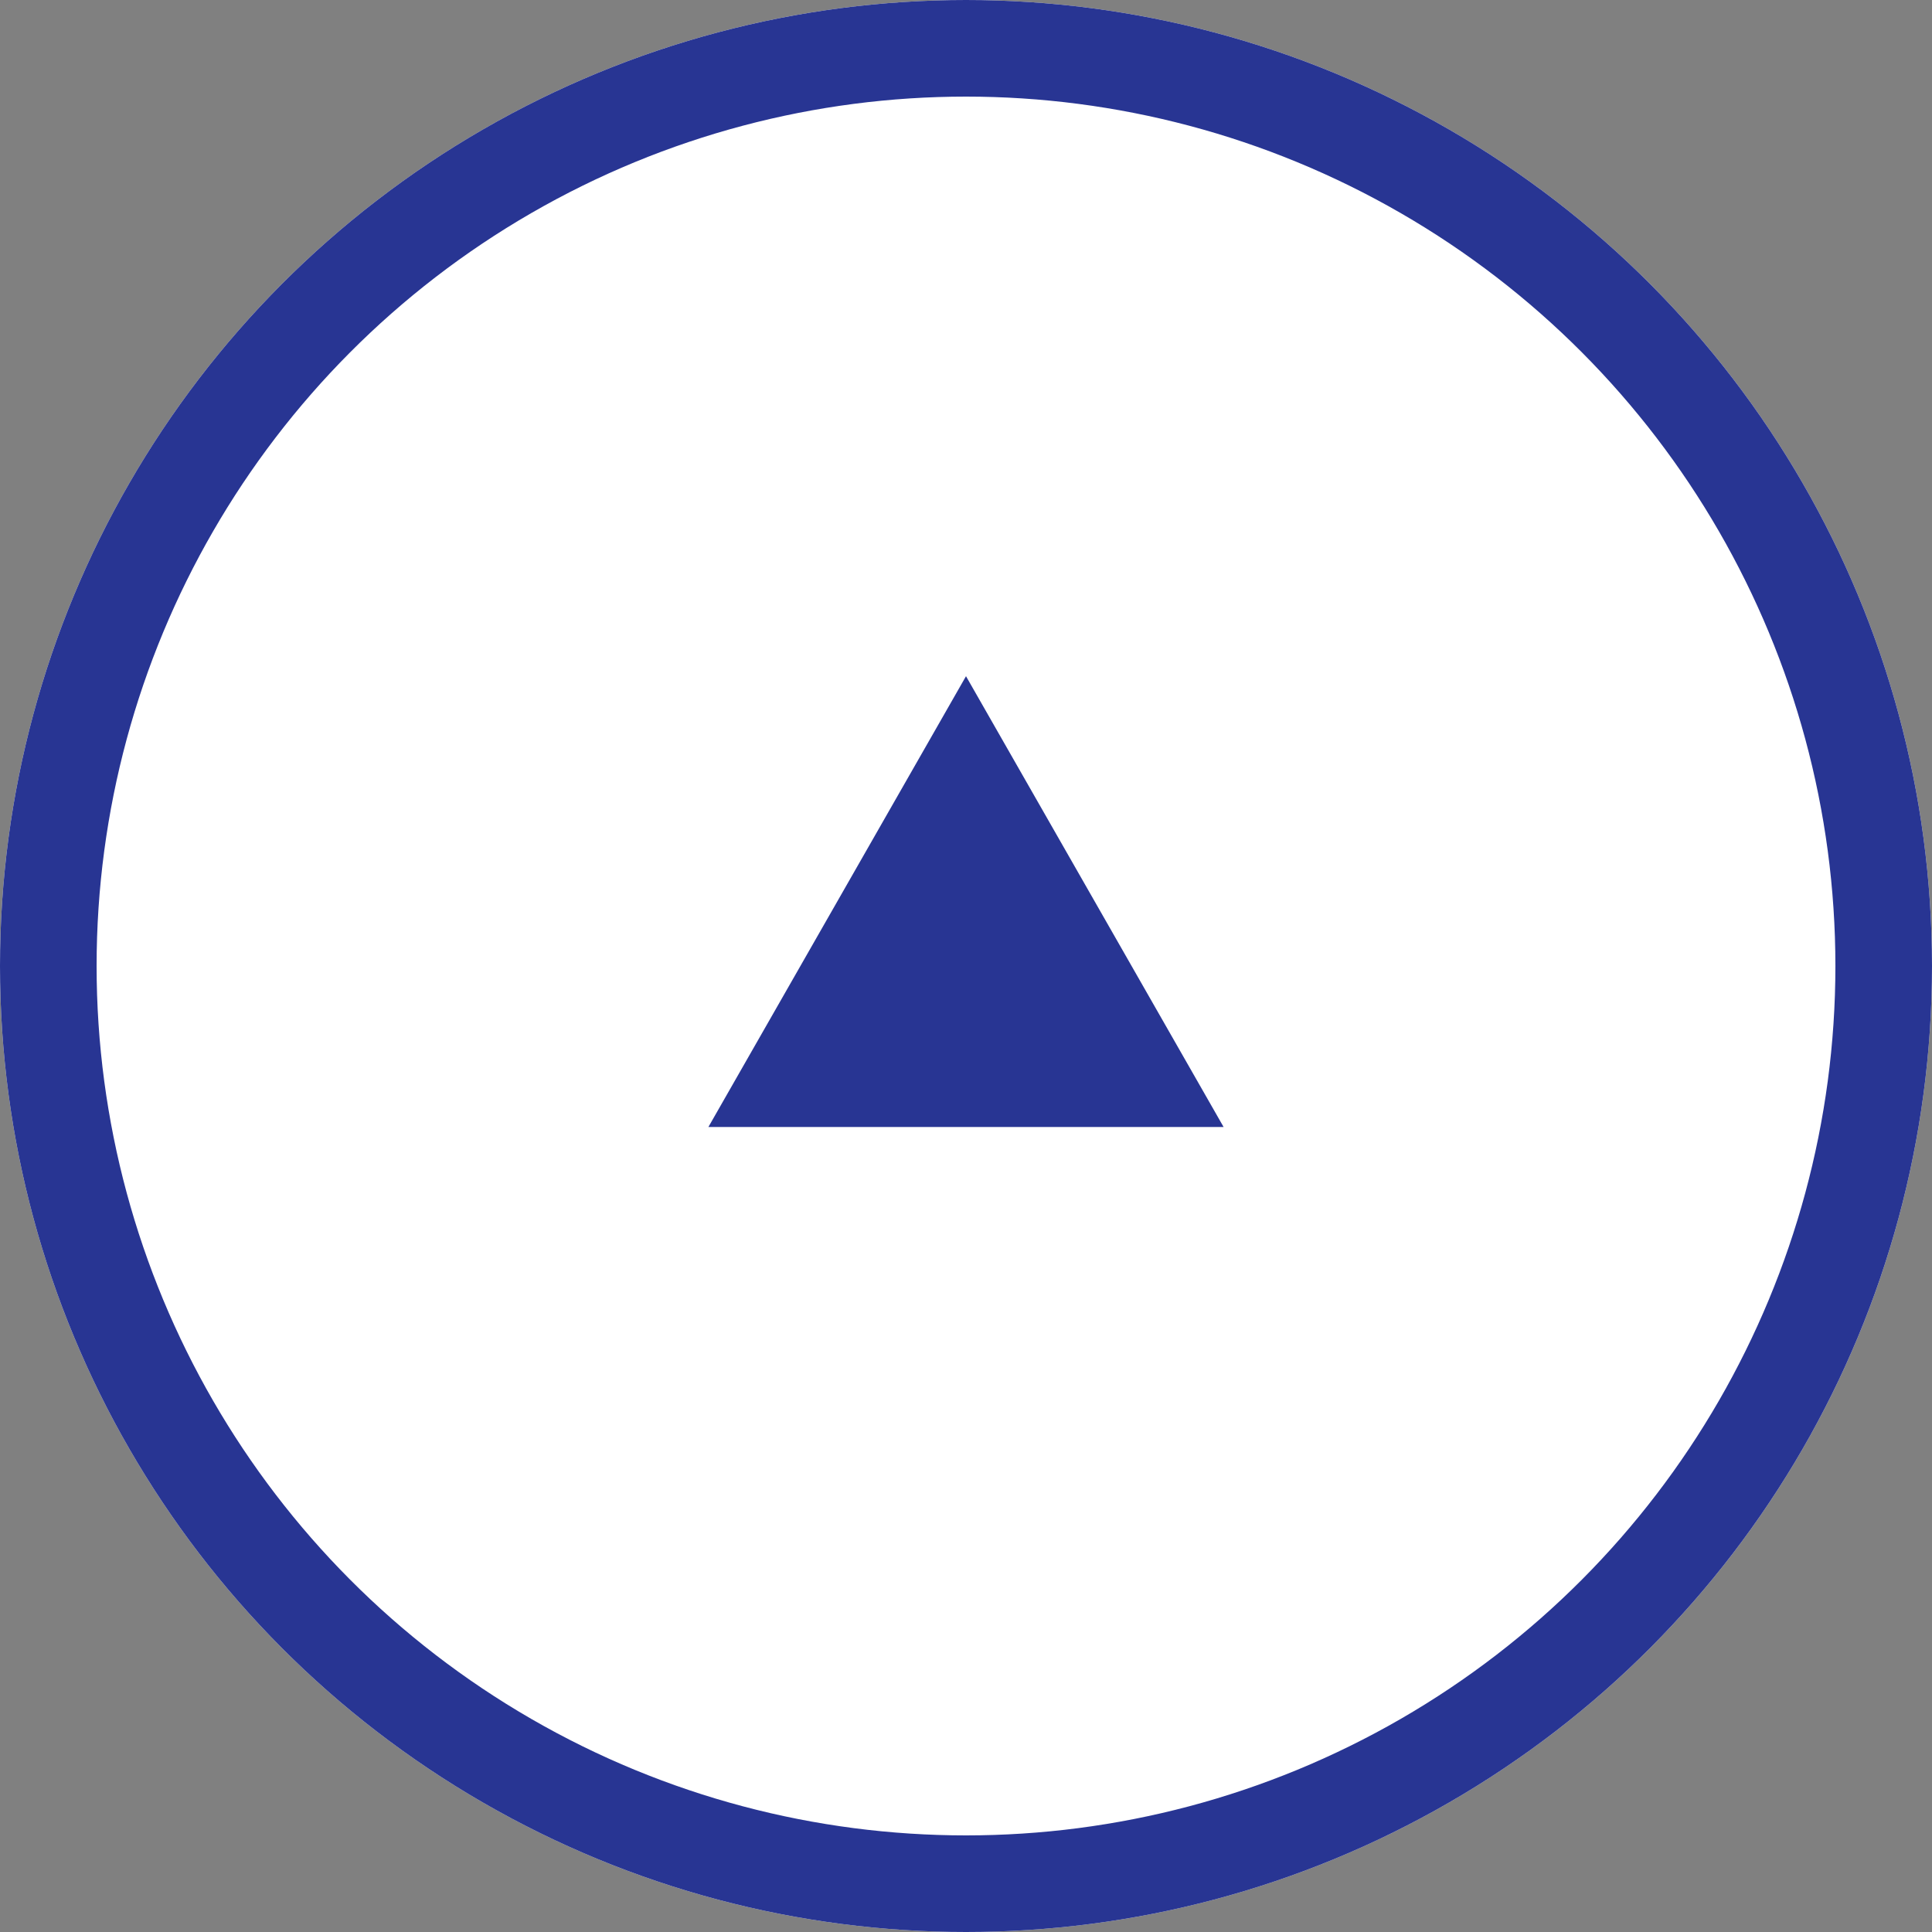
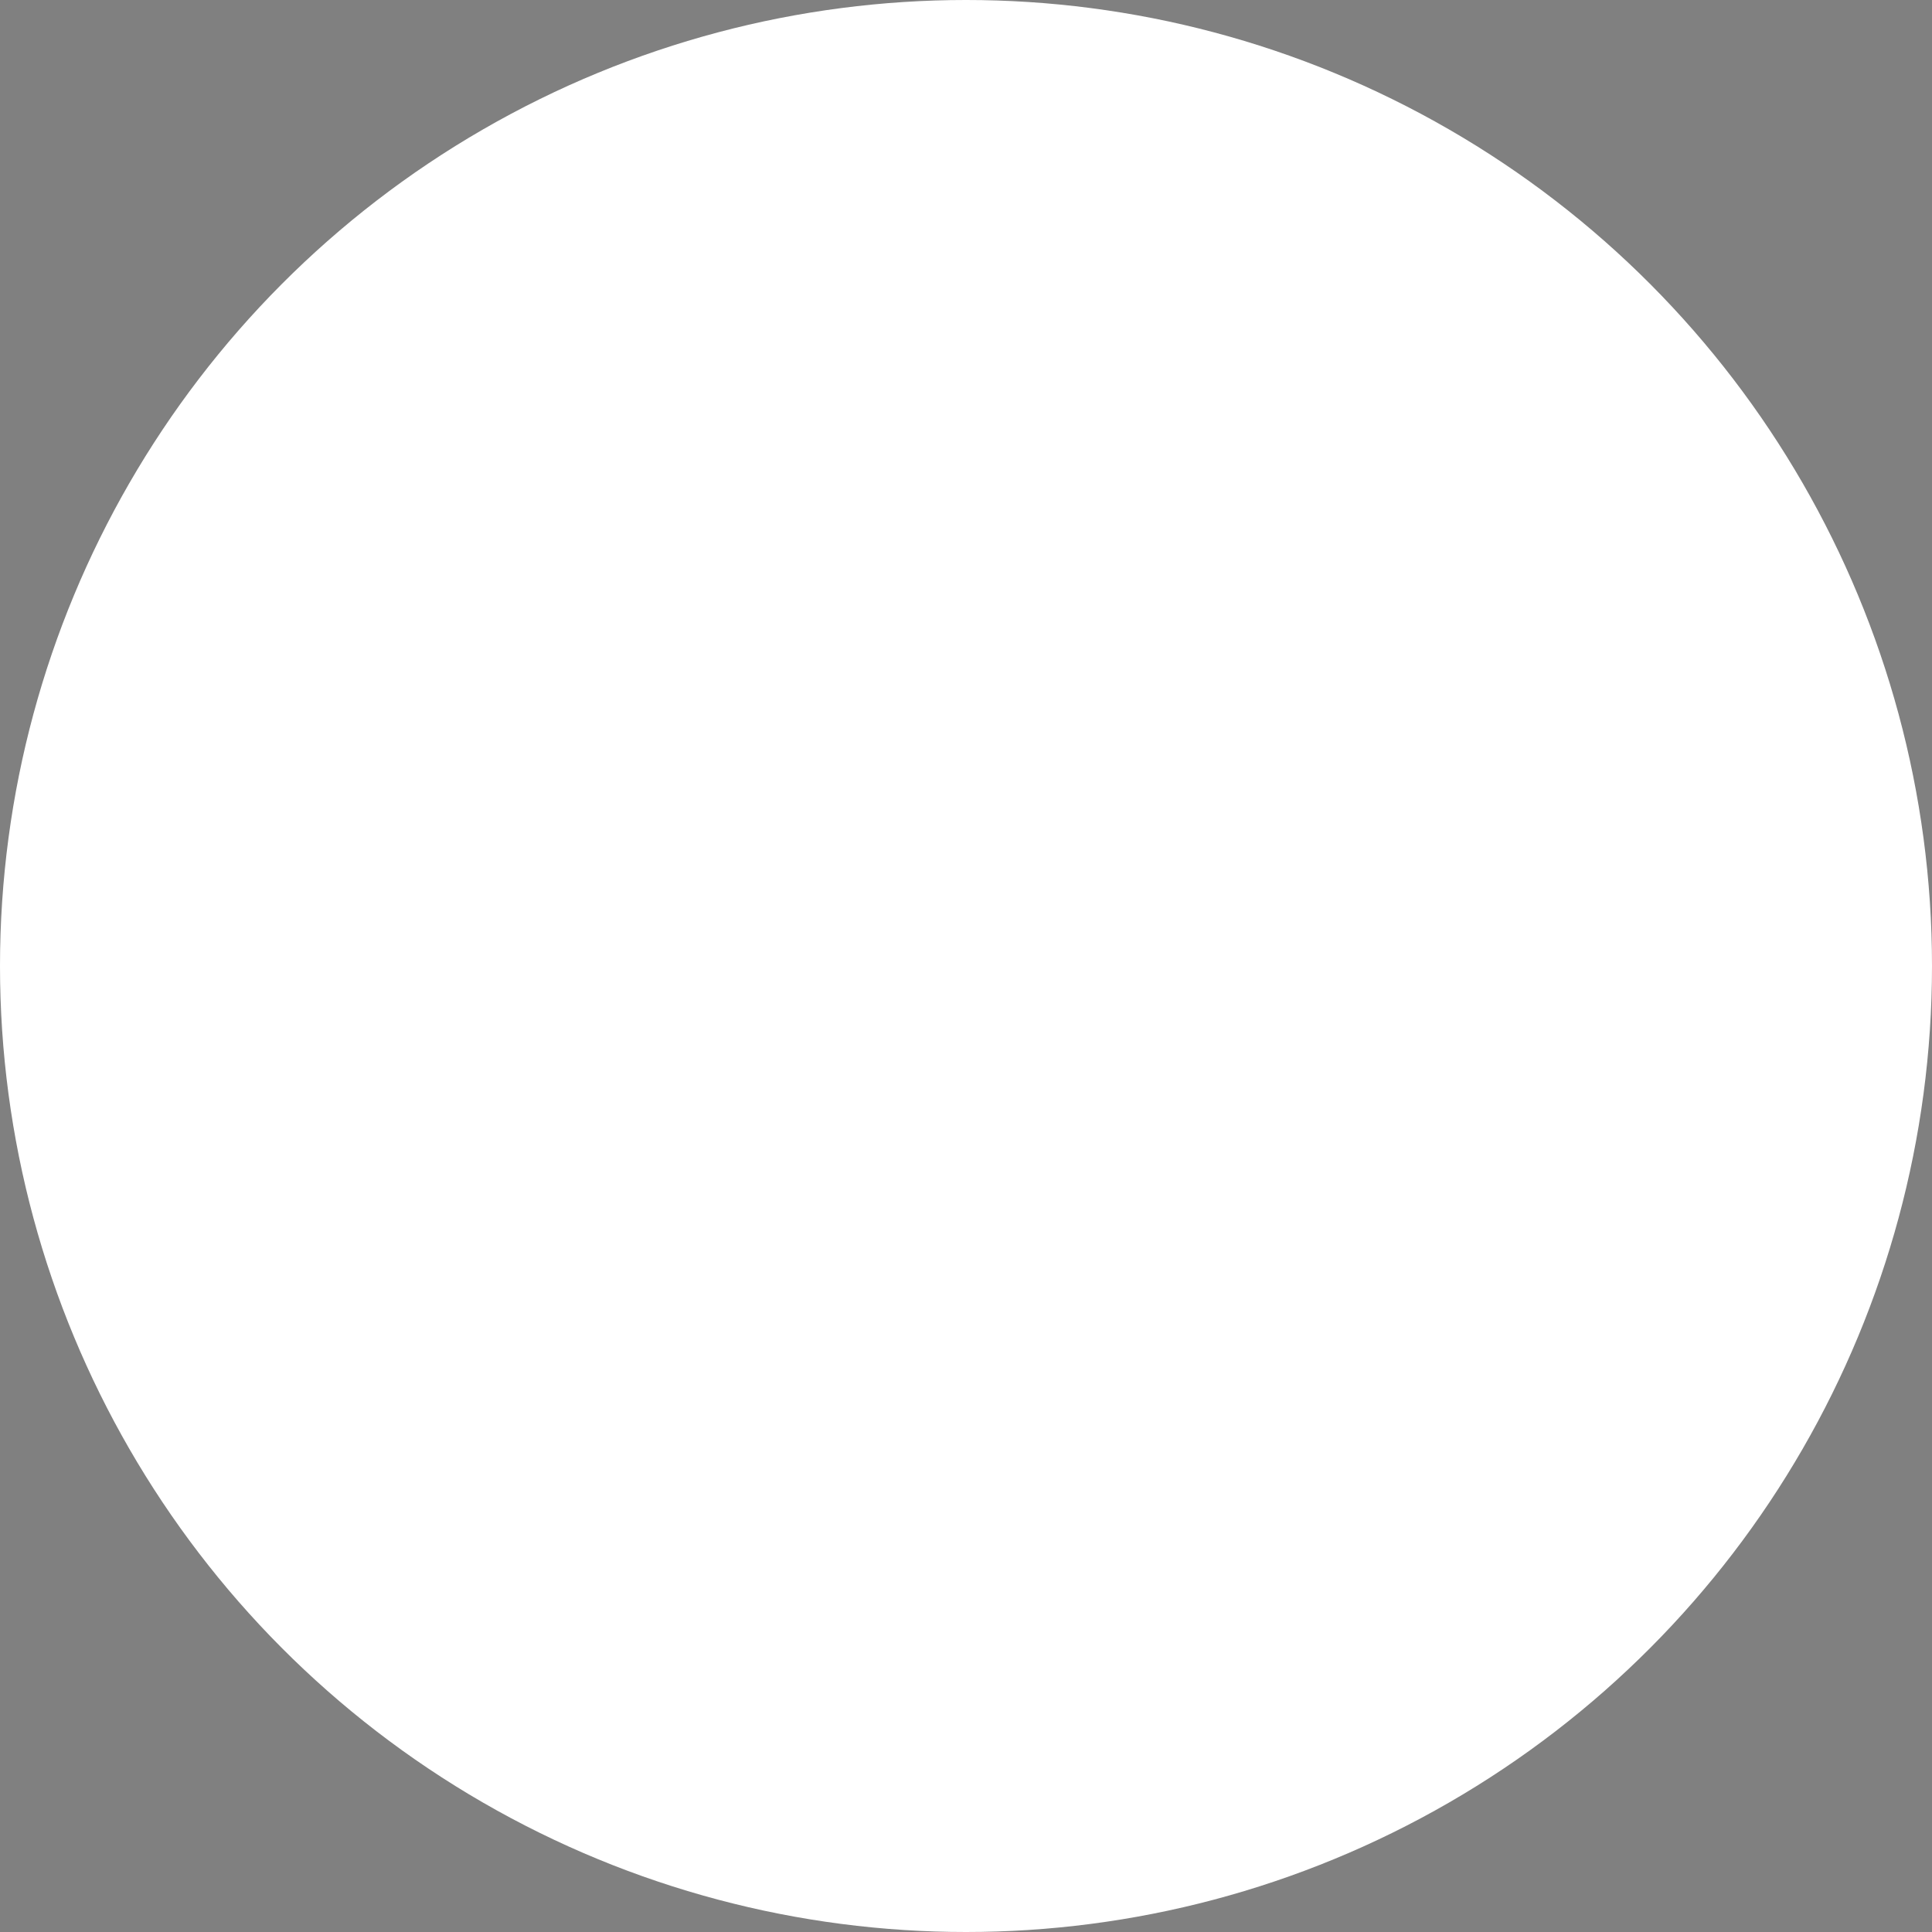
<svg xmlns="http://www.w3.org/2000/svg" width="60" height="60" viewBox="0 0 60 60">
  <rect x="0" y="0" width="60" height="60" fill="#808080" stroke="none" />
  <g id="グループ_4761" data-name="グループ 4761" transform="translate(-1283 -6384)">
    <g id="楕円形_10" data-name="楕円形 10" transform="translate(1283 6384)" fill="#fff" stroke="#283593" stroke-width="3">
      <circle cx="30" cy="30" r="30" stroke="none" />
-       <circle cx="30" cy="30" r="28.5" fill="none" />
    </g>
-     <path id="多角形_1" data-name="多角形 1" d="M8,0l8,14H0Z" transform="translate(1305 6405)" fill="#283593" />
  </g>
</svg>